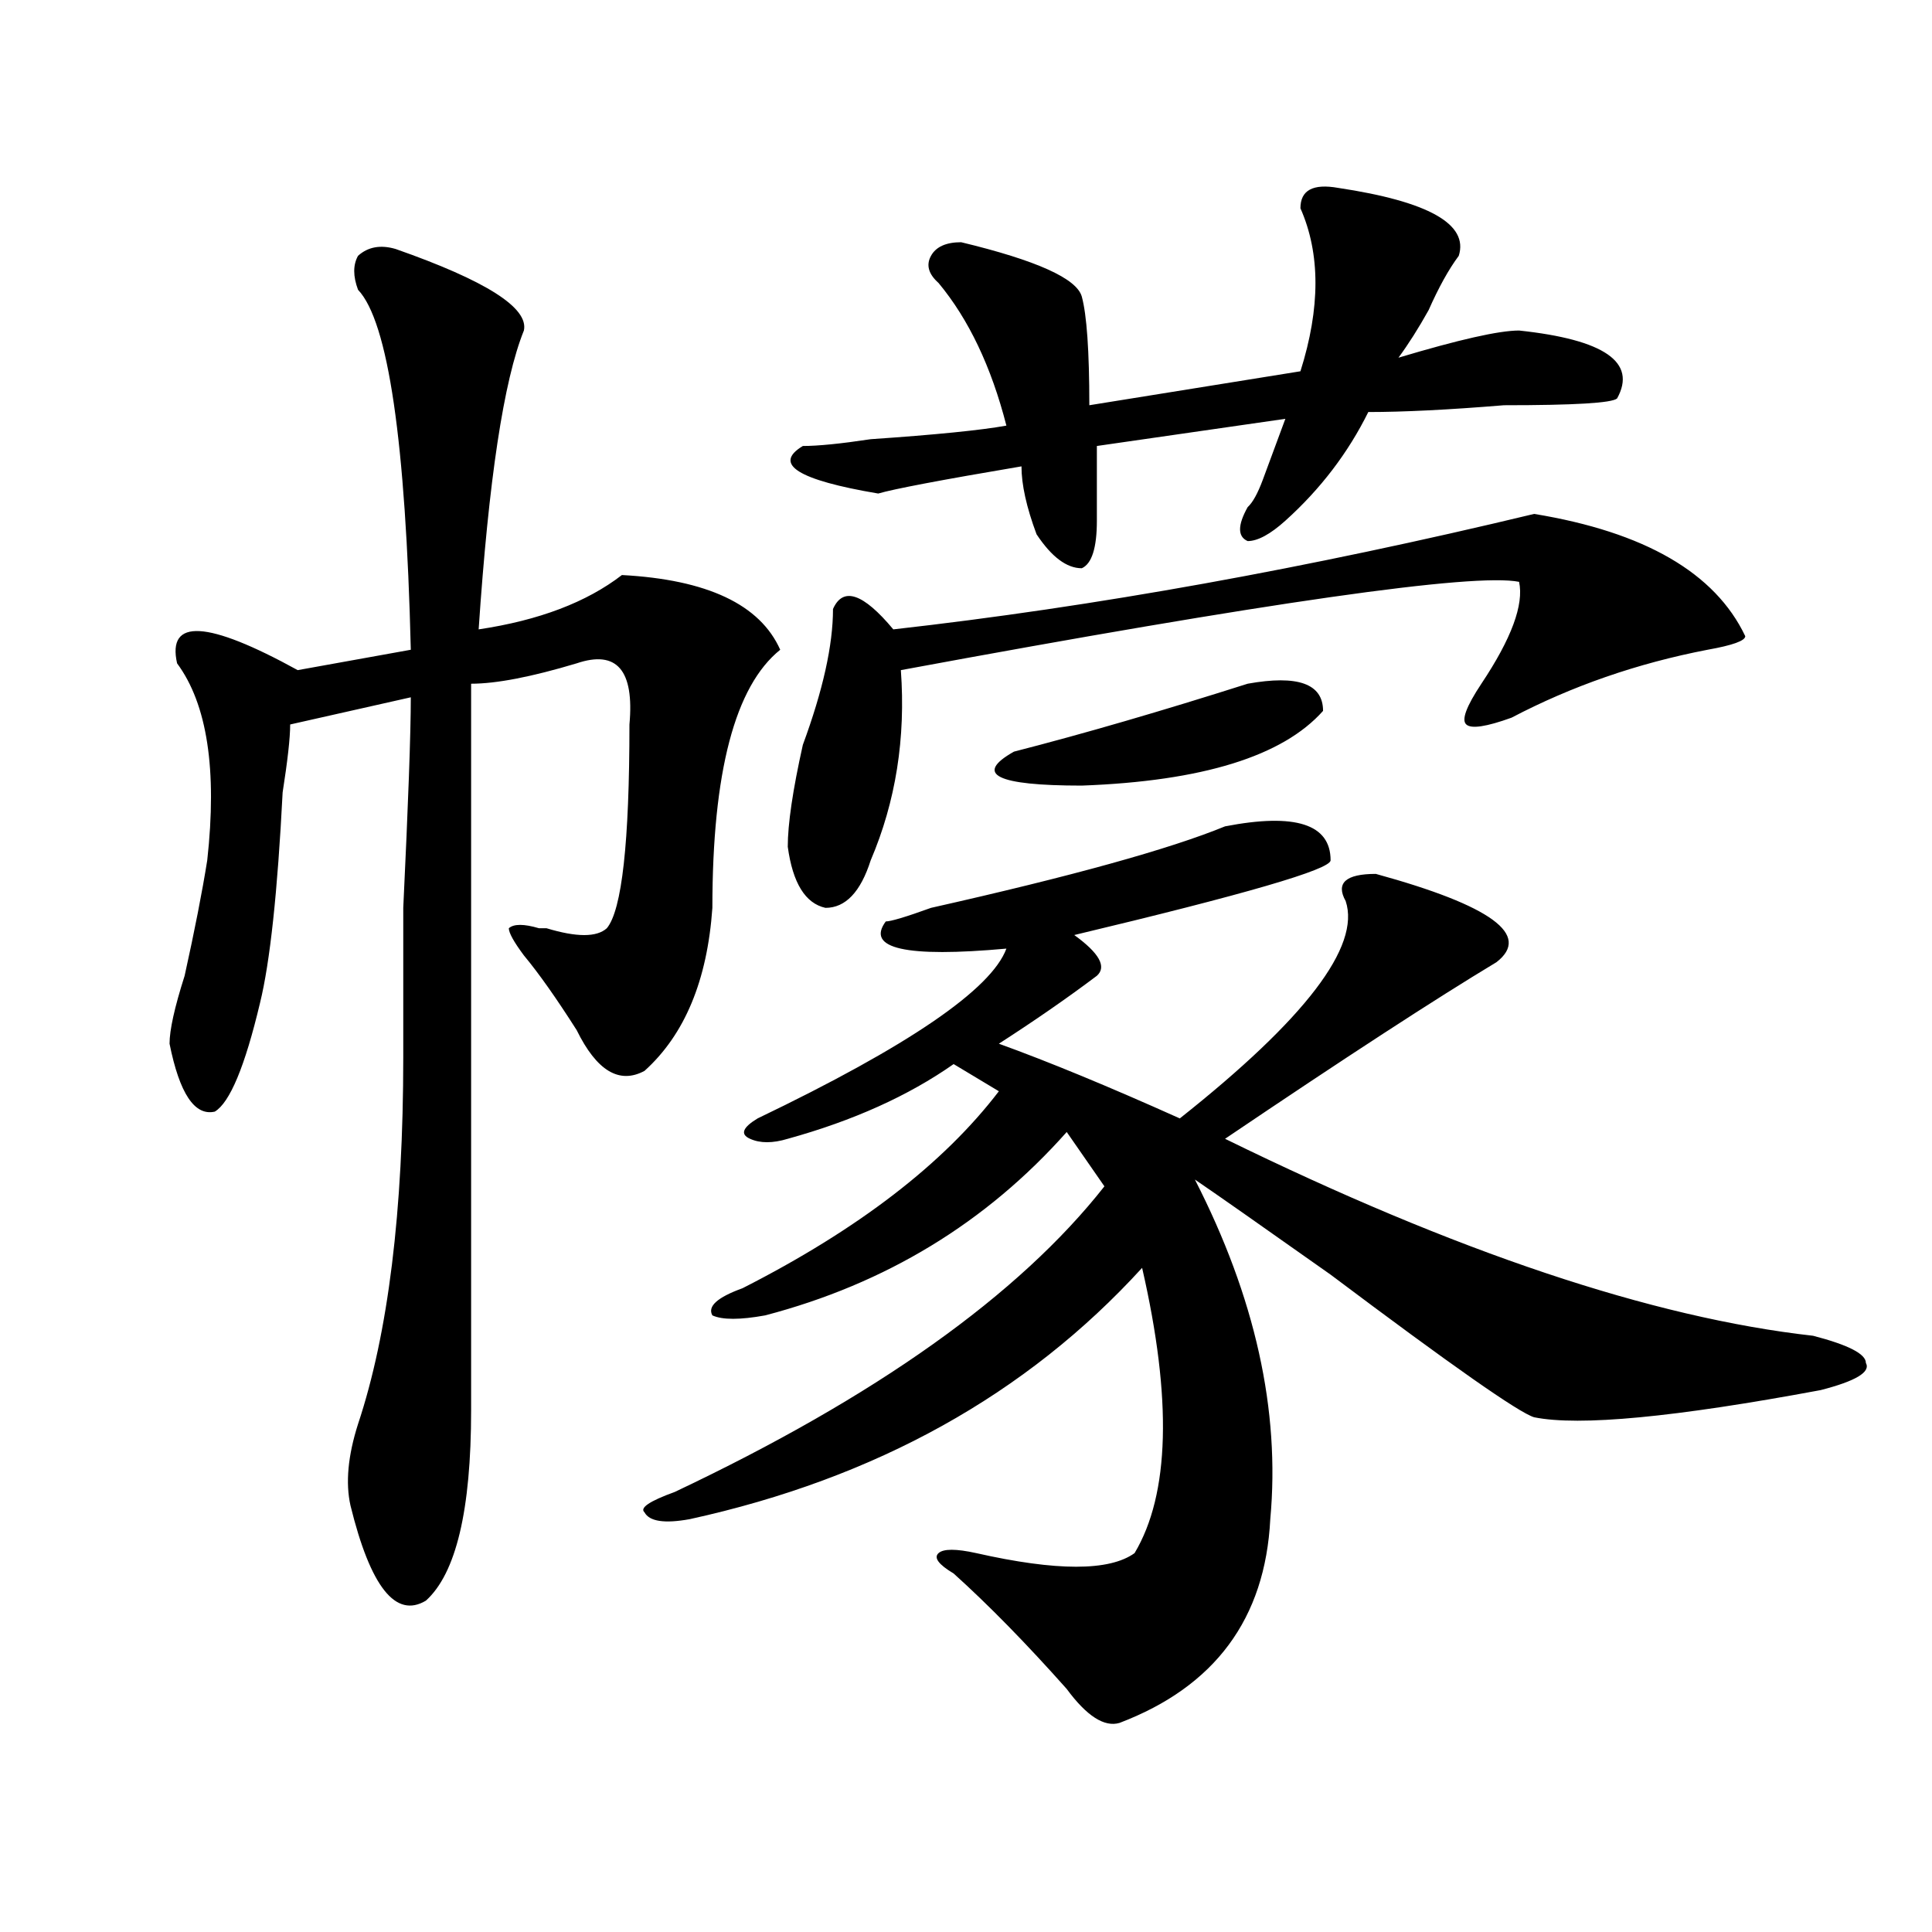
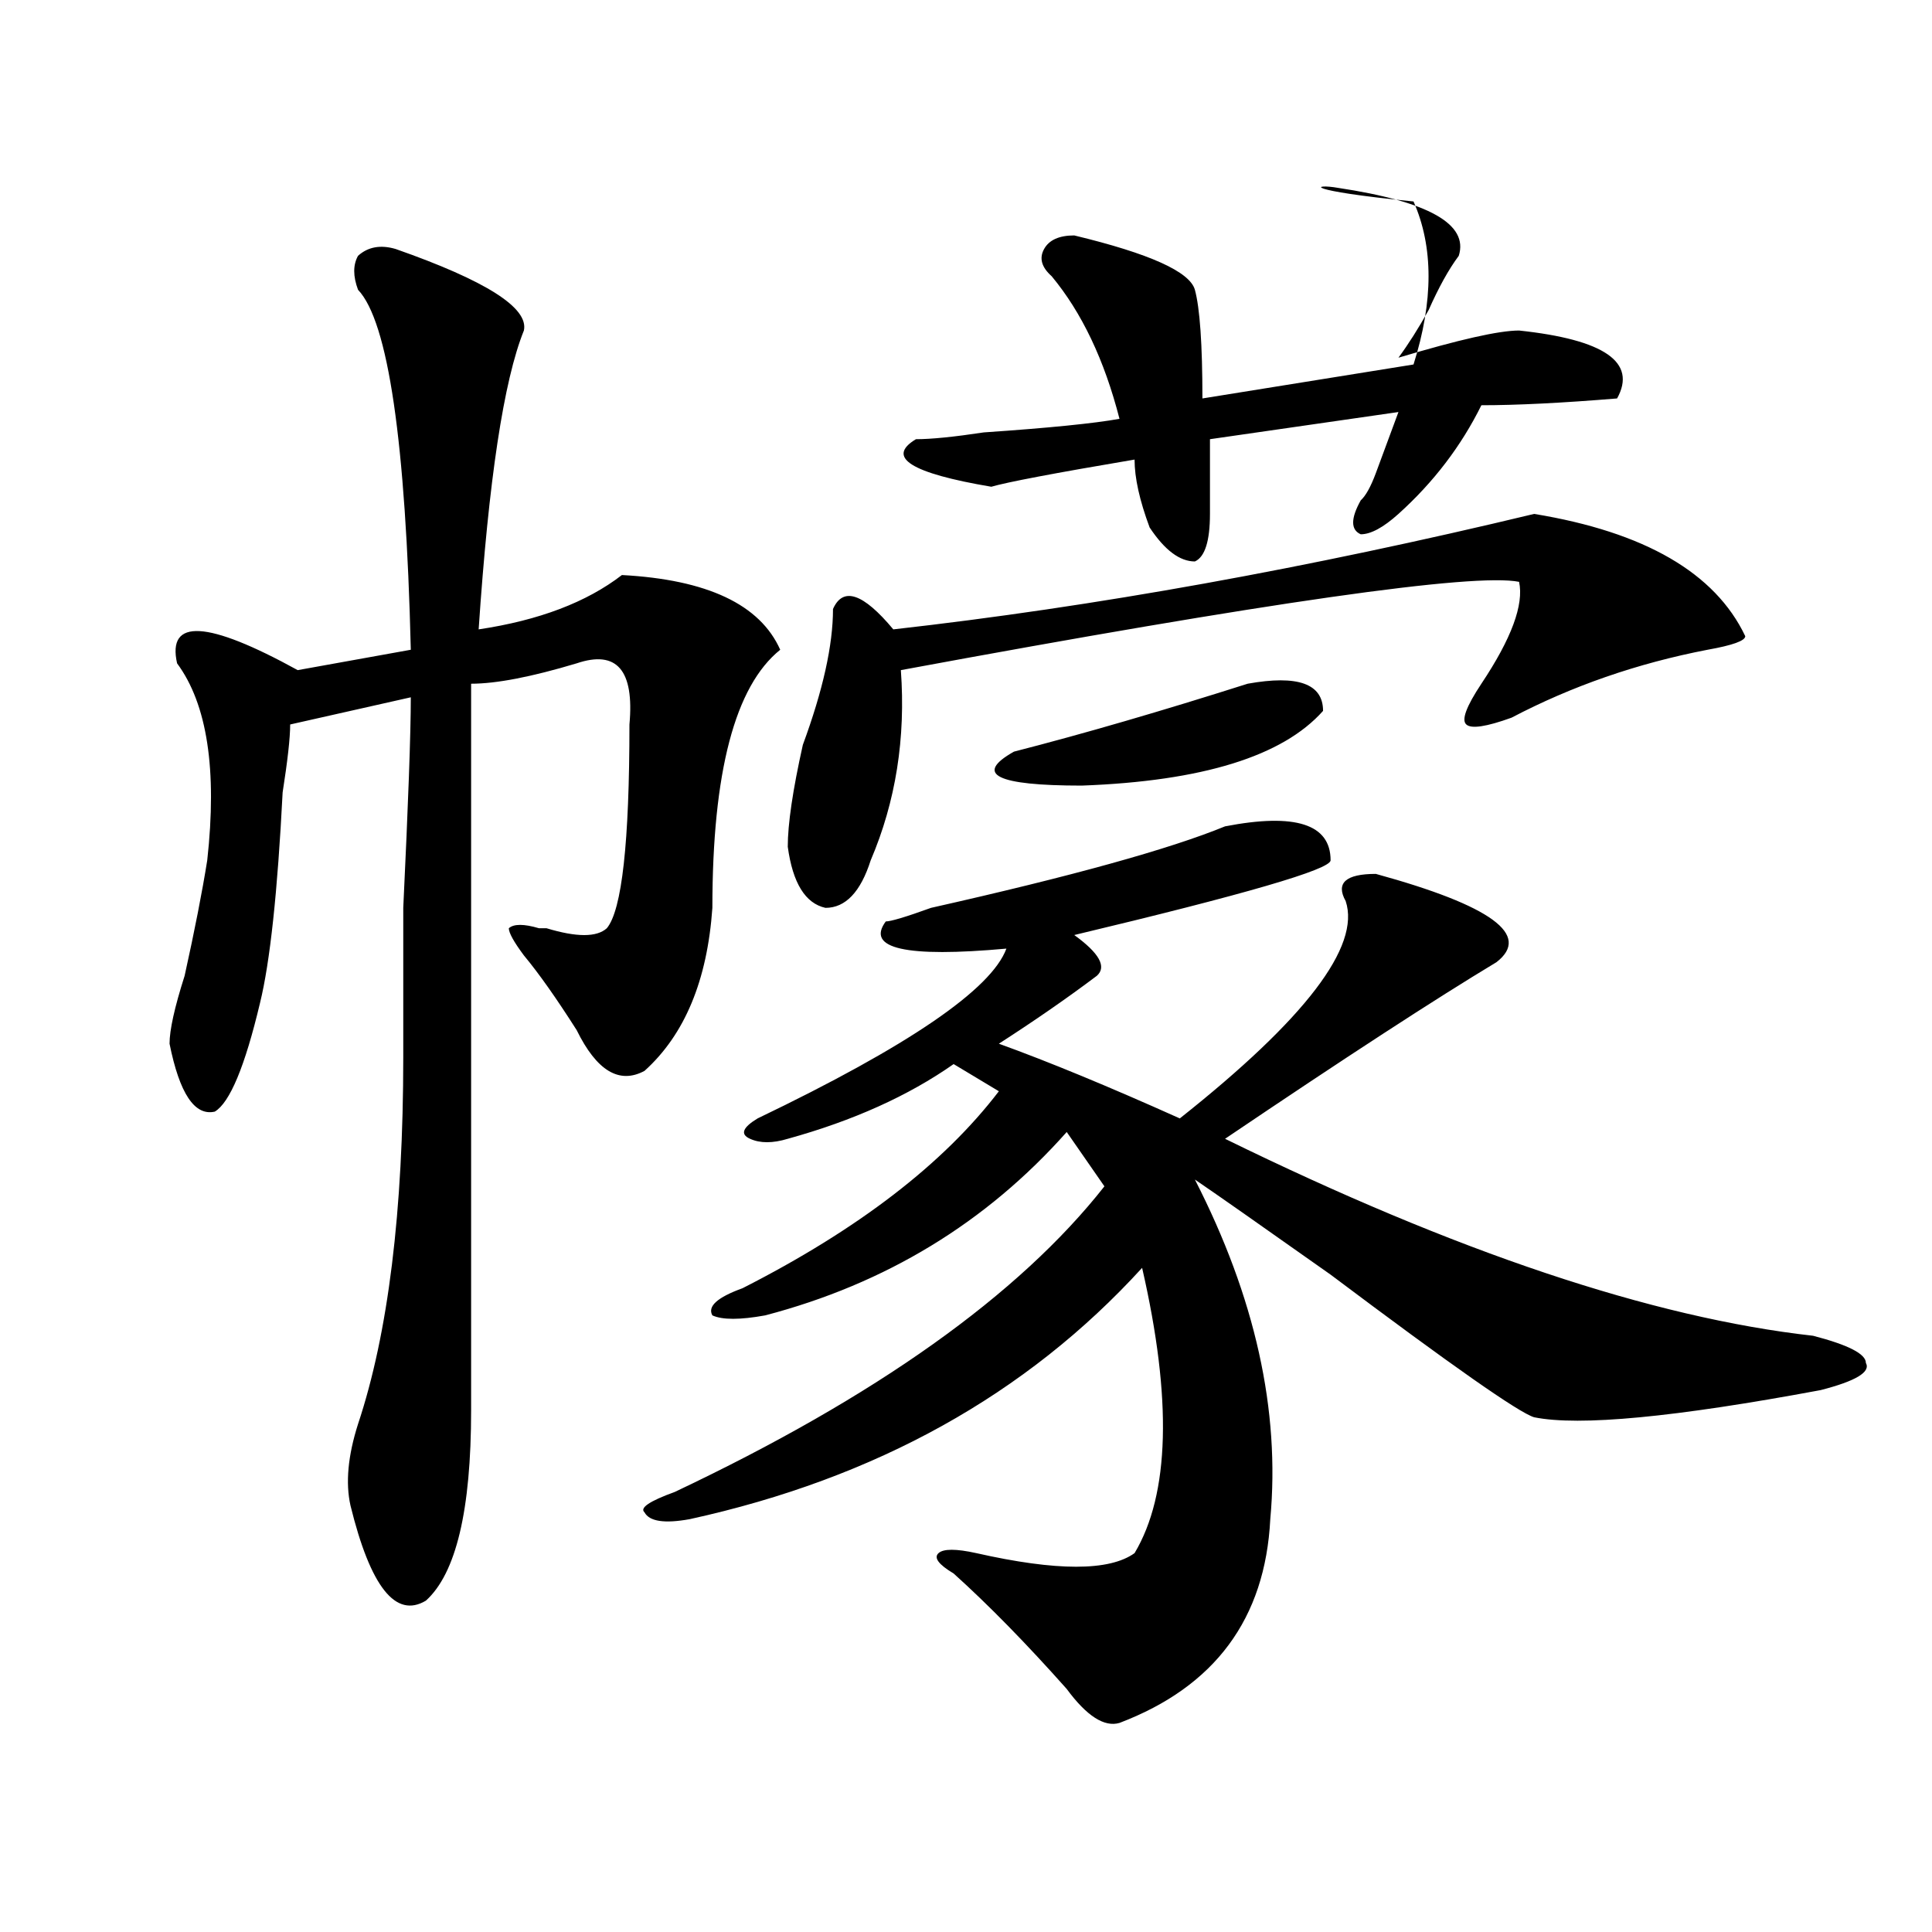
<svg xmlns="http://www.w3.org/2000/svg" version="1.1" id="图层_1" x="0px" y="0px" width="1000px" height="1000px" viewBox="0 0 1000 1000" enable-background="new 0 0 1000 1000" xml:space="preserve">
-   <path d="M204.824,128.89c46.828,16.425,68.901,30.487,66.34,42.188c-10.427,25.818-18.231,77.344-23.414,154.688  c31.219-4.669,55.913-14.063,74.145-28.125c44.206,2.362,71.522,15.271,81.949,38.672c-23.414,18.787-35.121,63.281-35.121,133.594  c-2.622,37.518-14.329,65.643-35.121,84.375c-13.048,7.031-24.755,0-35.121-21.094c-10.427-16.37-19.512-29.279-27.316-38.672  c-5.243-7.031-7.805-11.7-7.805-14.063c2.562-2.307,7.805-2.307,15.609,0h3.902c15.609,4.724,25.976,4.724,31.219,0  c7.805-9.338,11.707-44.495,11.707-105.469c2.562-28.125-6.524-38.672-27.316-31.641c-23.414,7.031-41.646,10.547-54.633,10.547  c0,44.55,0,169.958,0,376.172c0,51.581-7.805,84.375-23.414,98.438c-15.609,9.338-28.657-7.031-39.023-49.219  c-2.622-11.7-1.341-25.763,3.902-42.188c15.609-46.857,23.414-110.138,23.414-189.844c0-9.338,0-35.156,0-77.344  c2.562-53.888,3.902-90.198,3.902-108.984l-62.438,14.063c0,7.031-1.341,18.787-3.902,35.156  c-2.622,51.581-6.524,87.891-11.707,108.984c-7.805,32.849-15.609,51.581-23.414,56.25c-10.427,2.362-18.231-9.338-23.414-35.156  c0-7.031,2.562-18.732,7.805-35.156c5.183-23.401,9.085-43.341,11.707-59.766c5.183-46.857,0-80.859-15.609-101.953  c-5.243-23.401,15.609-22.247,62.438,3.516l58.535-10.547c-2.622-107.776-11.707-169.904-27.316-186.328  c-2.622-7.031-2.622-12.854,0-17.578C190.495,127.737,197.02,126.583,204.824,128.89z M634.082,427.719  c36.401-7.031,54.633-1.154,54.633,17.578c0,4.724-44.267,17.578-132.68,38.672c12.987,9.393,16.89,16.425,11.707,21.094  c-15.609,11.755-32.56,23.456-50.73,35.156c25.976,9.393,57.194,22.302,93.656,38.672c64.999-51.526,93.656-89.044,85.852-112.5  c-5.243-9.338,0-14.063,15.609-14.063c59.815,16.425,80.608,31.641,62.438,45.703c-31.219,18.787-78.047,49.219-140.484,91.406  c119.632,58.612,221.093,92.615,304.383,101.953c18.171,4.724,27.316,9.393,27.316,14.063c2.562,4.724-5.243,9.393-23.414,14.063  c-75.485,14.063-124.875,18.787-148.289,14.063c-7.805-2.307-42.926-26.917-105.363-73.828  c-36.462-25.763-59.876-42.188-70.242-49.219c31.219,60.974,44.206,119.531,39.023,175.781  c-2.622,51.526-28.657,86.682-78.047,105.469c-7.805,2.307-16.95-3.516-27.316-17.578c-20.853-23.456-40.364-43.396-58.535-59.766  c-7.805-4.669-10.427-8.185-7.805-10.547c2.562-2.307,9.085-2.307,19.512,0c41.585,9.393,68.901,9.393,81.949,0  c18.171-30.432,19.512-79.651,3.902-147.656c-59.876,65.643-137.923,108.984-234.141,130.078  c-13.048,2.362-20.853,1.208-23.414-3.516c-2.622-2.307,2.562-5.823,15.609-10.547c104.022-49.219,178.167-101.953,222.434-158.203  l-19.512-28.125c-41.646,46.912-93.656,78.552-156.094,94.922c-13.048,2.362-22.134,2.362-27.316,0  c-2.622-4.669,2.562-9.338,15.609-14.063c59.815-30.432,104.022-64.435,132.68-101.953l-23.414-14.063  c-23.414,16.425-52.071,29.333-85.852,38.672c-7.805,2.362-14.329,2.362-19.512,0c-5.243-2.307-3.902-5.823,3.902-10.547  c78.047-37.463,120.973-66.797,128.777-87.891c-52.071,4.724-72.864,0-62.438-14.063c2.562,0,10.366-2.307,23.414-7.031  C554.694,453.536,605.425,439.474,634.082,427.719z M794.078,266c57.194,9.393,93.656,30.487,109.266,63.281  c0,2.362-6.524,4.724-19.512,7.031c-36.462,7.031-70.242,18.787-101.461,35.156c-13.048,4.724-20.853,5.878-23.414,3.516  c-2.622-2.307,0-9.338,7.805-21.094c15.609-23.401,22.073-40.979,19.512-52.734c-23.414-4.669-130.118,10.547-319.992,45.703  c2.562,35.156-2.622,68.005-15.609,98.438c-5.243,16.425-13.048,24.609-23.414,24.609c-10.427-2.307-16.95-12.854-19.512-31.641  c0-11.7,2.562-29.279,7.805-52.734c10.366-28.125,15.609-51.526,15.609-70.313c5.183-11.7,15.609-8.185,31.219,10.547  C566.401,314.065,677.008,294.125,794.078,266z M692.617,97.25c46.828,7.031,67.62,18.787,62.438,35.156  c-5.243,7.031-10.427,16.425-15.609,28.125c-5.243,9.393-10.427,17.578-15.609,24.609c31.219-9.338,52.011-14.063,62.438-14.063  c44.206,4.724,61.097,16.425,50.73,35.156c-2.622,2.362-22.134,3.516-58.535,3.516c-28.657,2.362-52.071,3.516-70.242,3.516  c-10.427,21.094-24.755,39.88-42.926,56.25c-7.805,7.031-14.329,10.547-19.512,10.547c-5.243-2.307-5.243-8.185,0-17.578  c2.562-2.307,5.183-7.031,7.805-14.063c2.562-7.031,6.464-17.578,11.707-31.641l-97.559,14.063c0,11.755,0,24.609,0,38.672  s-2.622,22.302-7.805,24.609c-7.805,0-15.609-5.823-23.414-17.578c-5.243-14.063-7.805-25.763-7.805-35.156  c-41.646,7.031-66.34,11.755-74.145,14.063c-41.646-7.031-54.633-15.216-39.023-24.609c7.805,0,19.512-1.154,35.121-3.516  c33.78-2.307,57.194-4.669,70.242-7.031c-7.805-30.432-19.512-55.042-35.121-73.828c-5.243-4.669-6.524-9.338-3.902-14.063  c2.562-4.669,7.805-7.031,15.609-7.031c39.023,9.393,59.815,18.787,62.438,28.125c2.562,9.393,3.902,28.125,3.902,56.25  l109.266-17.578c10.366-32.794,10.366-60.919,0-84.375C673.105,98.458,679.569,94.943,692.617,97.25z M645.789,353.89  c25.976-4.669,39.023,0,39.023,14.063c-20.853,23.456-62.438,36.365-124.875,38.672c-44.267,0-55.974-5.823-35.121-17.578  C561.218,379.708,601.522,367.953,645.789,353.89z" />
+   <path d="M204.824,128.89c46.828,16.425,68.901,30.487,66.34,42.188c-10.427,25.818-18.231,77.344-23.414,154.688  c31.219-4.669,55.913-14.063,74.145-28.125c44.206,2.362,71.522,15.271,81.949,38.672c-23.414,18.787-35.121,63.281-35.121,133.594  c-2.622,37.518-14.329,65.643-35.121,84.375c-13.048,7.031-24.755,0-35.121-21.094c-10.427-16.37-19.512-29.279-27.316-38.672  c-5.243-7.031-7.805-11.7-7.805-14.063c2.562-2.307,7.805-2.307,15.609,0h3.902c15.609,4.724,25.976,4.724,31.219,0  c7.805-9.338,11.707-44.495,11.707-105.469c2.562-28.125-6.524-38.672-27.316-31.641c-23.414,7.031-41.646,10.547-54.633,10.547  c0,44.55,0,169.958,0,376.172c0,51.581-7.805,84.375-23.414,98.438c-15.609,9.338-28.657-7.031-39.023-49.219  c-2.622-11.7-1.341-25.763,3.902-42.188c15.609-46.857,23.414-110.138,23.414-189.844c0-9.338,0-35.156,0-77.344  c2.562-53.888,3.902-90.198,3.902-108.984l-62.438,14.063c0,7.031-1.341,18.787-3.902,35.156  c-2.622,51.581-6.524,87.891-11.707,108.984c-7.805,32.849-15.609,51.581-23.414,56.25c-10.427,2.362-18.231-9.338-23.414-35.156  c0-7.031,2.562-18.732,7.805-35.156c5.183-23.401,9.085-43.341,11.707-59.766c5.183-46.857,0-80.859-15.609-101.953  c-5.243-23.401,15.609-22.247,62.438,3.516l58.535-10.547c-2.622-107.776-11.707-169.904-27.316-186.328  c-2.622-7.031-2.622-12.854,0-17.578C190.495,127.737,197.02,126.583,204.824,128.89z M634.082,427.719  c36.401-7.031,54.633-1.154,54.633,17.578c0,4.724-44.267,17.578-132.68,38.672c12.987,9.393,16.89,16.425,11.707,21.094  c-15.609,11.755-32.56,23.456-50.73,35.156c25.976,9.393,57.194,22.302,93.656,38.672c64.999-51.526,93.656-89.044,85.852-112.5  c-5.243-9.338,0-14.063,15.609-14.063c59.815,16.425,80.608,31.641,62.438,45.703c-31.219,18.787-78.047,49.219-140.484,91.406  c119.632,58.612,221.093,92.615,304.383,101.953c18.171,4.724,27.316,9.393,27.316,14.063c2.562,4.724-5.243,9.393-23.414,14.063  c-75.485,14.063-124.875,18.787-148.289,14.063c-7.805-2.307-42.926-26.917-105.363-73.828  c-36.462-25.763-59.876-42.188-70.242-49.219c31.219,60.974,44.206,119.531,39.023,175.781  c-2.622,51.526-28.657,86.682-78.047,105.469c-7.805,2.307-16.95-3.516-27.316-17.578c-20.853-23.456-40.364-43.396-58.535-59.766  c-7.805-4.669-10.427-8.185-7.805-10.547c2.562-2.307,9.085-2.307,19.512,0c41.585,9.393,68.901,9.393,81.949,0  c18.171-30.432,19.512-79.651,3.902-147.656c-59.876,65.643-137.923,108.984-234.141,130.078  c-13.048,2.362-20.853,1.208-23.414-3.516c-2.622-2.307,2.562-5.823,15.609-10.547c104.022-49.219,178.167-101.953,222.434-158.203  l-19.512-28.125c-41.646,46.912-93.656,78.552-156.094,94.922c-13.048,2.362-22.134,2.362-27.316,0  c-2.622-4.669,2.562-9.338,15.609-14.063c59.815-30.432,104.022-64.435,132.68-101.953l-23.414-14.063  c-23.414,16.425-52.071,29.333-85.852,38.672c-7.805,2.362-14.329,2.362-19.512,0c-5.243-2.307-3.902-5.823,3.902-10.547  c78.047-37.463,120.973-66.797,128.777-87.891c-52.071,4.724-72.864,0-62.438-14.063c2.562,0,10.366-2.307,23.414-7.031  C554.694,453.536,605.425,439.474,634.082,427.719z M794.078,266c57.194,9.393,93.656,30.487,109.266,63.281  c0,2.362-6.524,4.724-19.512,7.031c-36.462,7.031-70.242,18.787-101.461,35.156c-13.048,4.724-20.853,5.878-23.414,3.516  c-2.622-2.307,0-9.338,7.805-21.094c15.609-23.401,22.073-40.979,19.512-52.734c-23.414-4.669-130.118,10.547-319.992,45.703  c2.562,35.156-2.622,68.005-15.609,98.438c-5.243,16.425-13.048,24.609-23.414,24.609c-10.427-2.307-16.95-12.854-19.512-31.641  c0-11.7,2.562-29.279,7.805-52.734c10.366-28.125,15.609-51.526,15.609-70.313c5.183-11.7,15.609-8.185,31.219,10.547  C566.401,314.065,677.008,294.125,794.078,266z M692.617,97.25c46.828,7.031,67.62,18.787,62.438,35.156  c-5.243,7.031-10.427,16.425-15.609,28.125c-5.243,9.393-10.427,17.578-15.609,24.609c31.219-9.338,52.011-14.063,62.438-14.063  c44.206,4.724,61.097,16.425,50.73,35.156c-28.657,2.362-52.071,3.516-70.242,3.516  c-10.427,21.094-24.755,39.88-42.926,56.25c-7.805,7.031-14.329,10.547-19.512,10.547c-5.243-2.307-5.243-8.185,0-17.578  c2.562-2.307,5.183-7.031,7.805-14.063c2.562-7.031,6.464-17.578,11.707-31.641l-97.559,14.063c0,11.755,0,24.609,0,38.672  s-2.622,22.302-7.805,24.609c-7.805,0-15.609-5.823-23.414-17.578c-5.243-14.063-7.805-25.763-7.805-35.156  c-41.646,7.031-66.34,11.755-74.145,14.063c-41.646-7.031-54.633-15.216-39.023-24.609c7.805,0,19.512-1.154,35.121-3.516  c33.78-2.307,57.194-4.669,70.242-7.031c-7.805-30.432-19.512-55.042-35.121-73.828c-5.243-4.669-6.524-9.338-3.902-14.063  c2.562-4.669,7.805-7.031,15.609-7.031c39.023,9.393,59.815,18.787,62.438,28.125c2.562,9.393,3.902,28.125,3.902,56.25  l109.266-17.578c10.366-32.794,10.366-60.919,0-84.375C673.105,98.458,679.569,94.943,692.617,97.25z M645.789,353.89  c25.976-4.669,39.023,0,39.023,14.063c-20.853,23.456-62.438,36.365-124.875,38.672c-44.267,0-55.974-5.823-35.121-17.578  C561.218,379.708,601.522,367.953,645.789,353.89z" />
</svg>